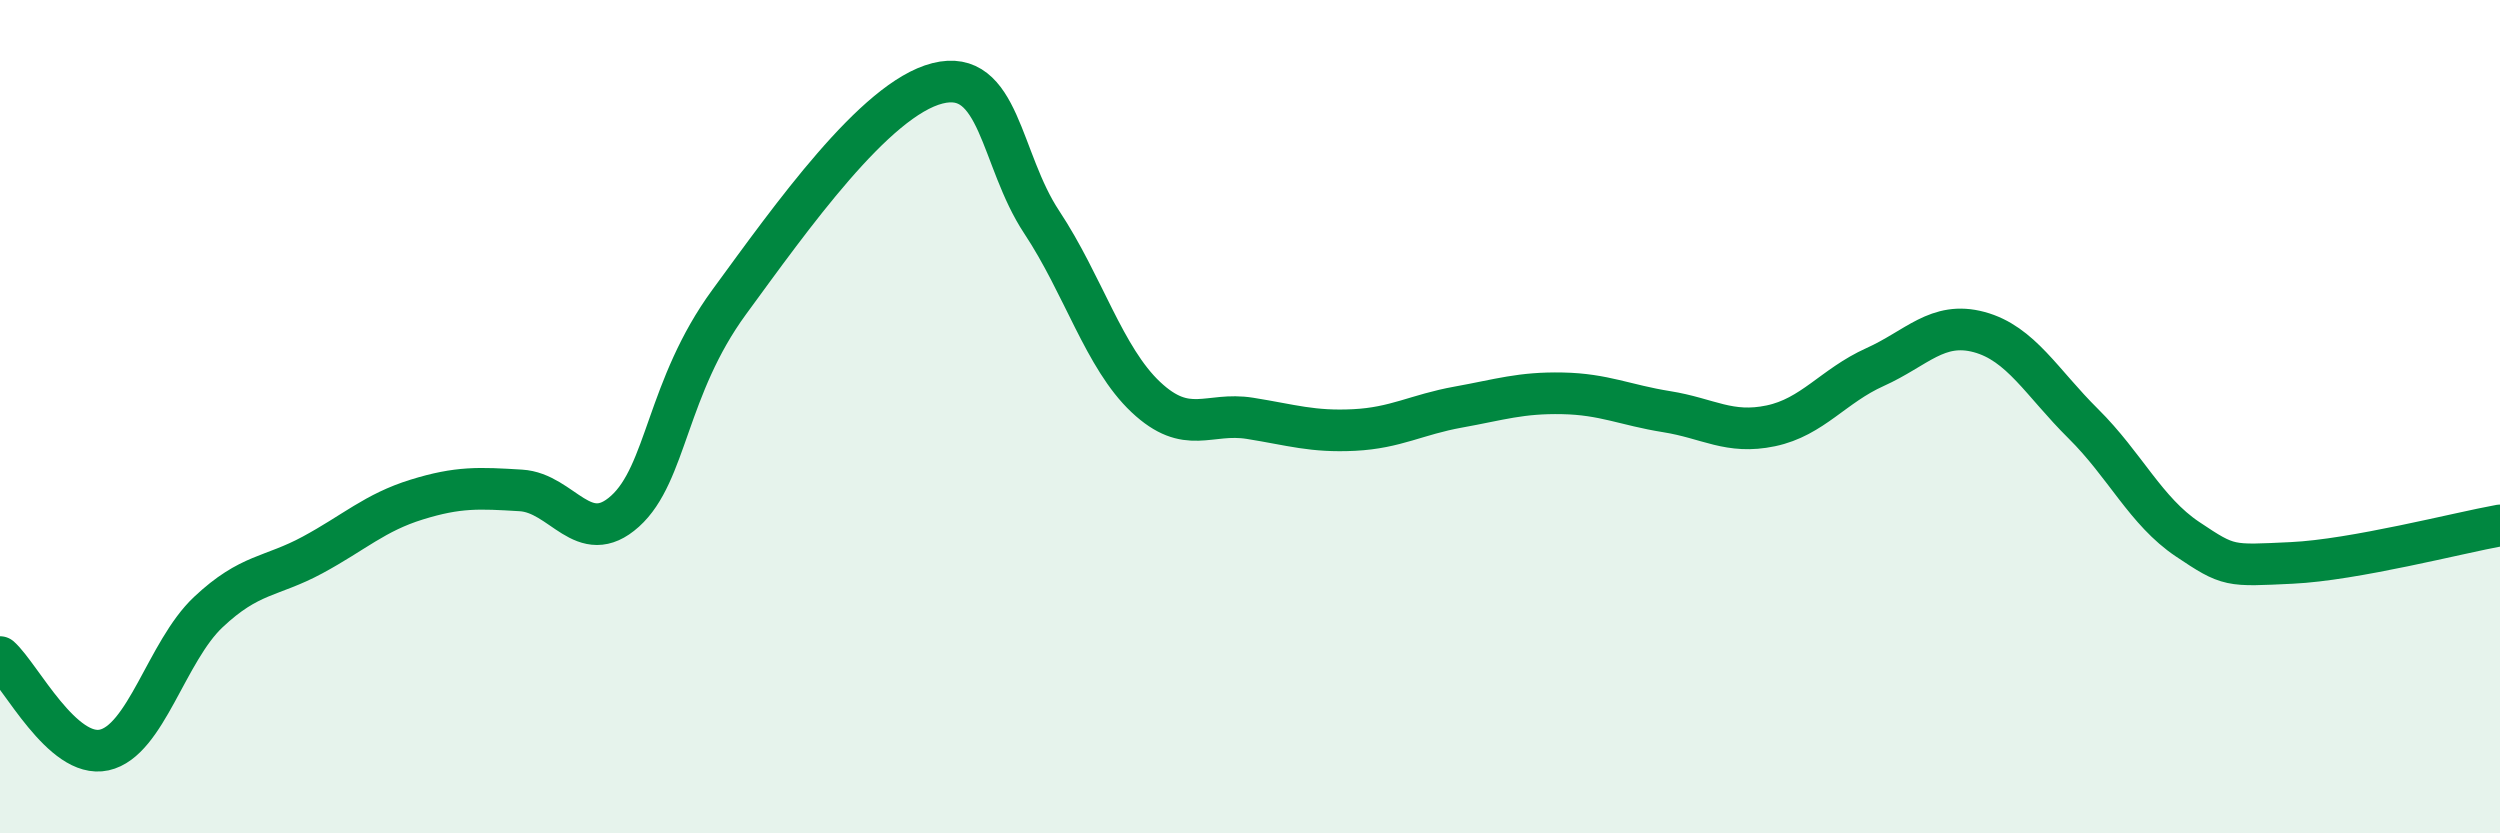
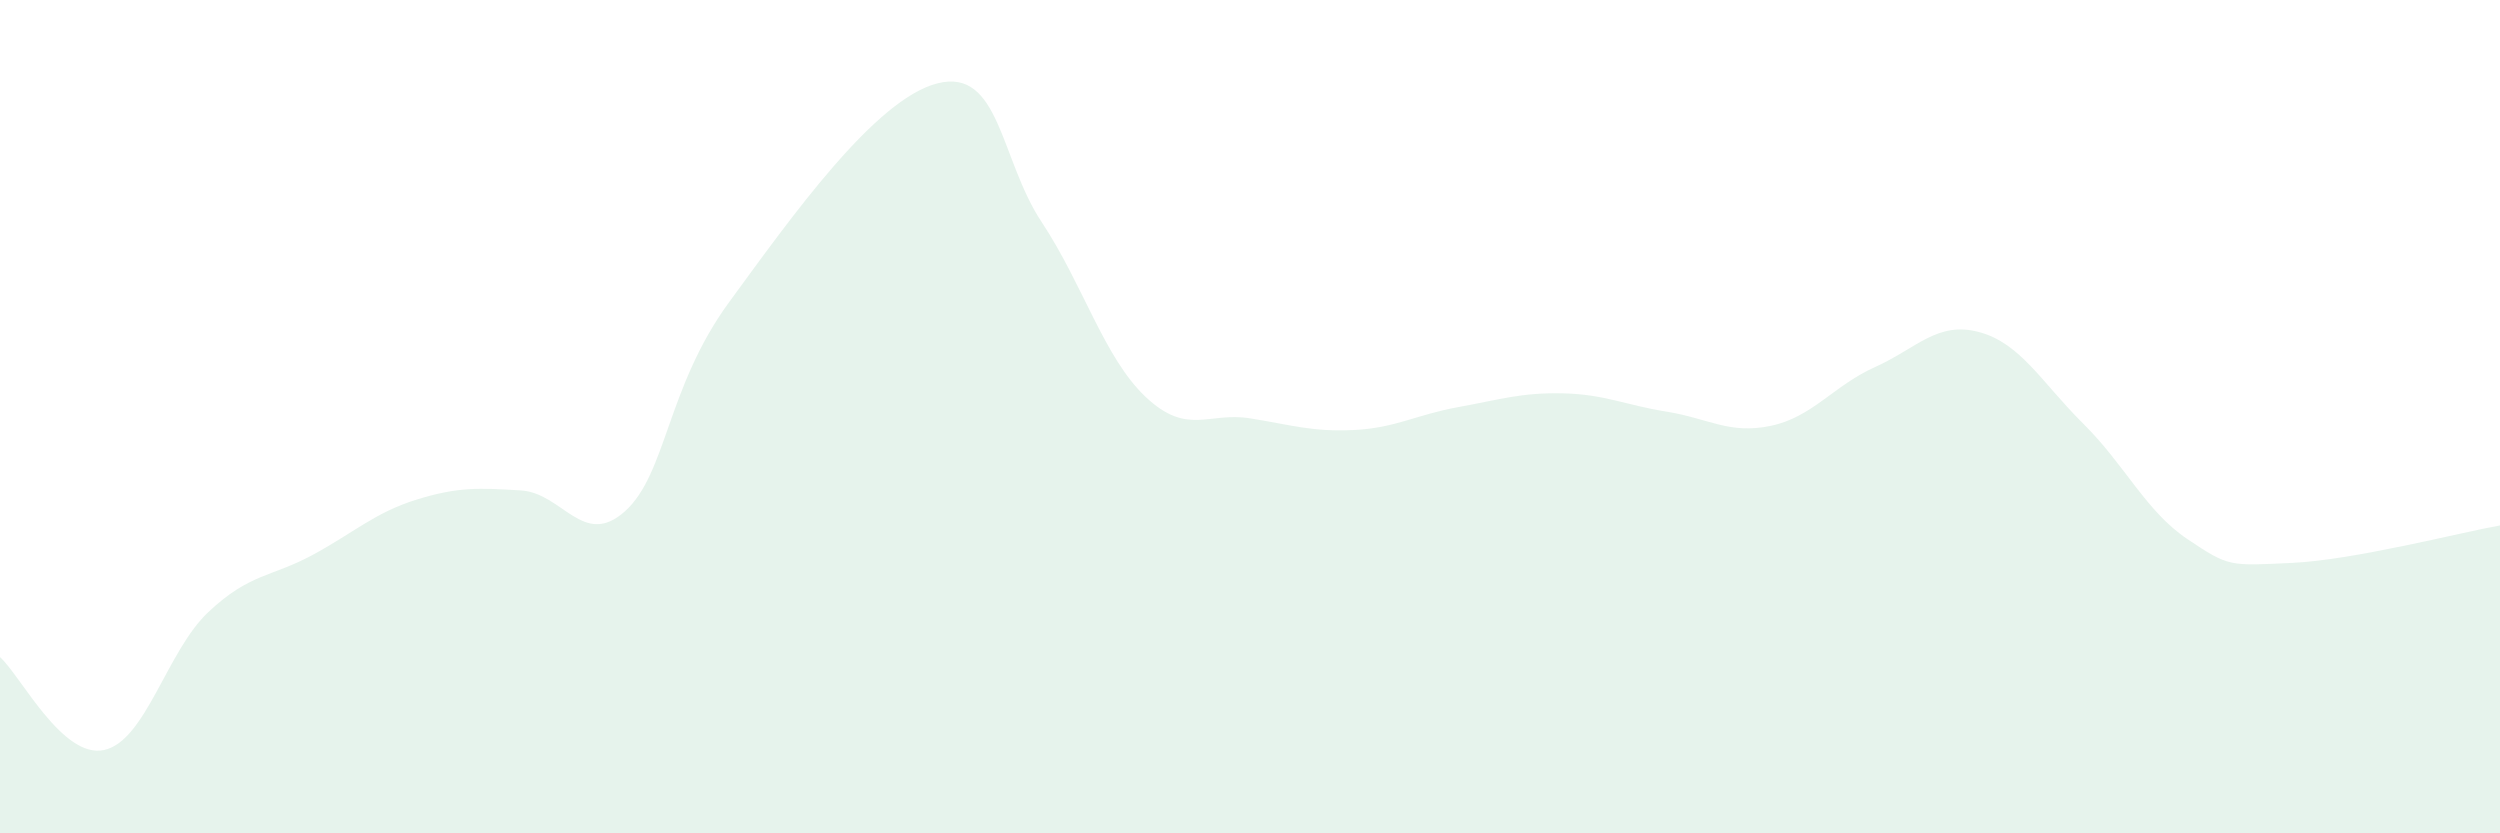
<svg xmlns="http://www.w3.org/2000/svg" width="60" height="20" viewBox="0 0 60 20">
  <path d="M 0,15.77 C 0.5,16.22 1.5,18.22 2.5,18 C 3.5,17.78 4,15.63 5,14.69 C 6,13.75 6.5,13.86 7.5,13.32 C 8.5,12.78 9,12.3 10,11.99 C 11,11.68 11.5,11.71 12.5,11.77 C 13.5,11.83 14,13.17 15,12.27 C 16,11.37 16,9.3 17.5,7.25 C 19,5.2 21,2.38 22.5,2 C 24,1.62 24,3.82 25,5.33 C 26,6.84 26.5,8.59 27.5,9.53 C 28.5,10.47 29,9.88 30,10.04 C 31,10.2 31.5,10.37 32.5,10.32 C 33.5,10.27 34,9.95 35,9.77 C 36,9.59 36.5,9.42 37.5,9.44 C 38.5,9.46 39,9.72 40,9.88 C 41,10.04 41.5,10.43 42.5,10.22 C 43.5,10.01 44,9.26 45,8.81 C 46,8.36 46.5,7.7 47.5,7.97 C 48.5,8.24 49,9.18 50,10.17 C 51,11.16 51.5,12.27 52.5,12.94 C 53.5,13.61 53.5,13.58 55,13.51 C 56.5,13.44 59,12.79 60,12.61L60 20L0 20Z" fill="#008740" opacity="0.1" stroke-linecap="round" stroke-linejoin="round" />
-   <path d="M 0,15.77 C 0.5,16.22 1.5,18.22 2.5,18 C 3.5,17.78 4,15.63 5,14.69 C 6,13.75 6.5,13.86 7.5,13.32 C 8.5,12.78 9,12.3 10,11.99 C 11,11.68 11.5,11.71 12.5,11.77 C 13.5,11.83 14,13.17 15,12.27 C 16,11.37 16,9.3 17.5,7.25 C 19,5.2 21,2.38 22.5,2 C 24,1.62 24,3.82 25,5.33 C 26,6.84 26.5,8.59 27.5,9.53 C 28.5,10.47 29,9.88 30,10.04 C 31,10.2 31.5,10.37 32.5,10.32 C 33.5,10.27 34,9.95 35,9.77 C 36,9.59 36.5,9.42 37.5,9.44 C 38.5,9.46 39,9.72 40,9.88 C 41,10.04 41.5,10.43 42.5,10.22 C 43.5,10.01 44,9.26 45,8.81 C 46,8.36 46.5,7.7 47.5,7.97 C 48.5,8.24 49,9.18 50,10.17 C 51,11.16 51.5,12.27 52.5,12.94 C 53.5,13.61 53.5,13.58 55,13.51 C 56.5,13.44 59,12.79 60,12.61" stroke="#008740" stroke-width="1" fill="none" stroke-linecap="round" stroke-linejoin="round" />
</svg>